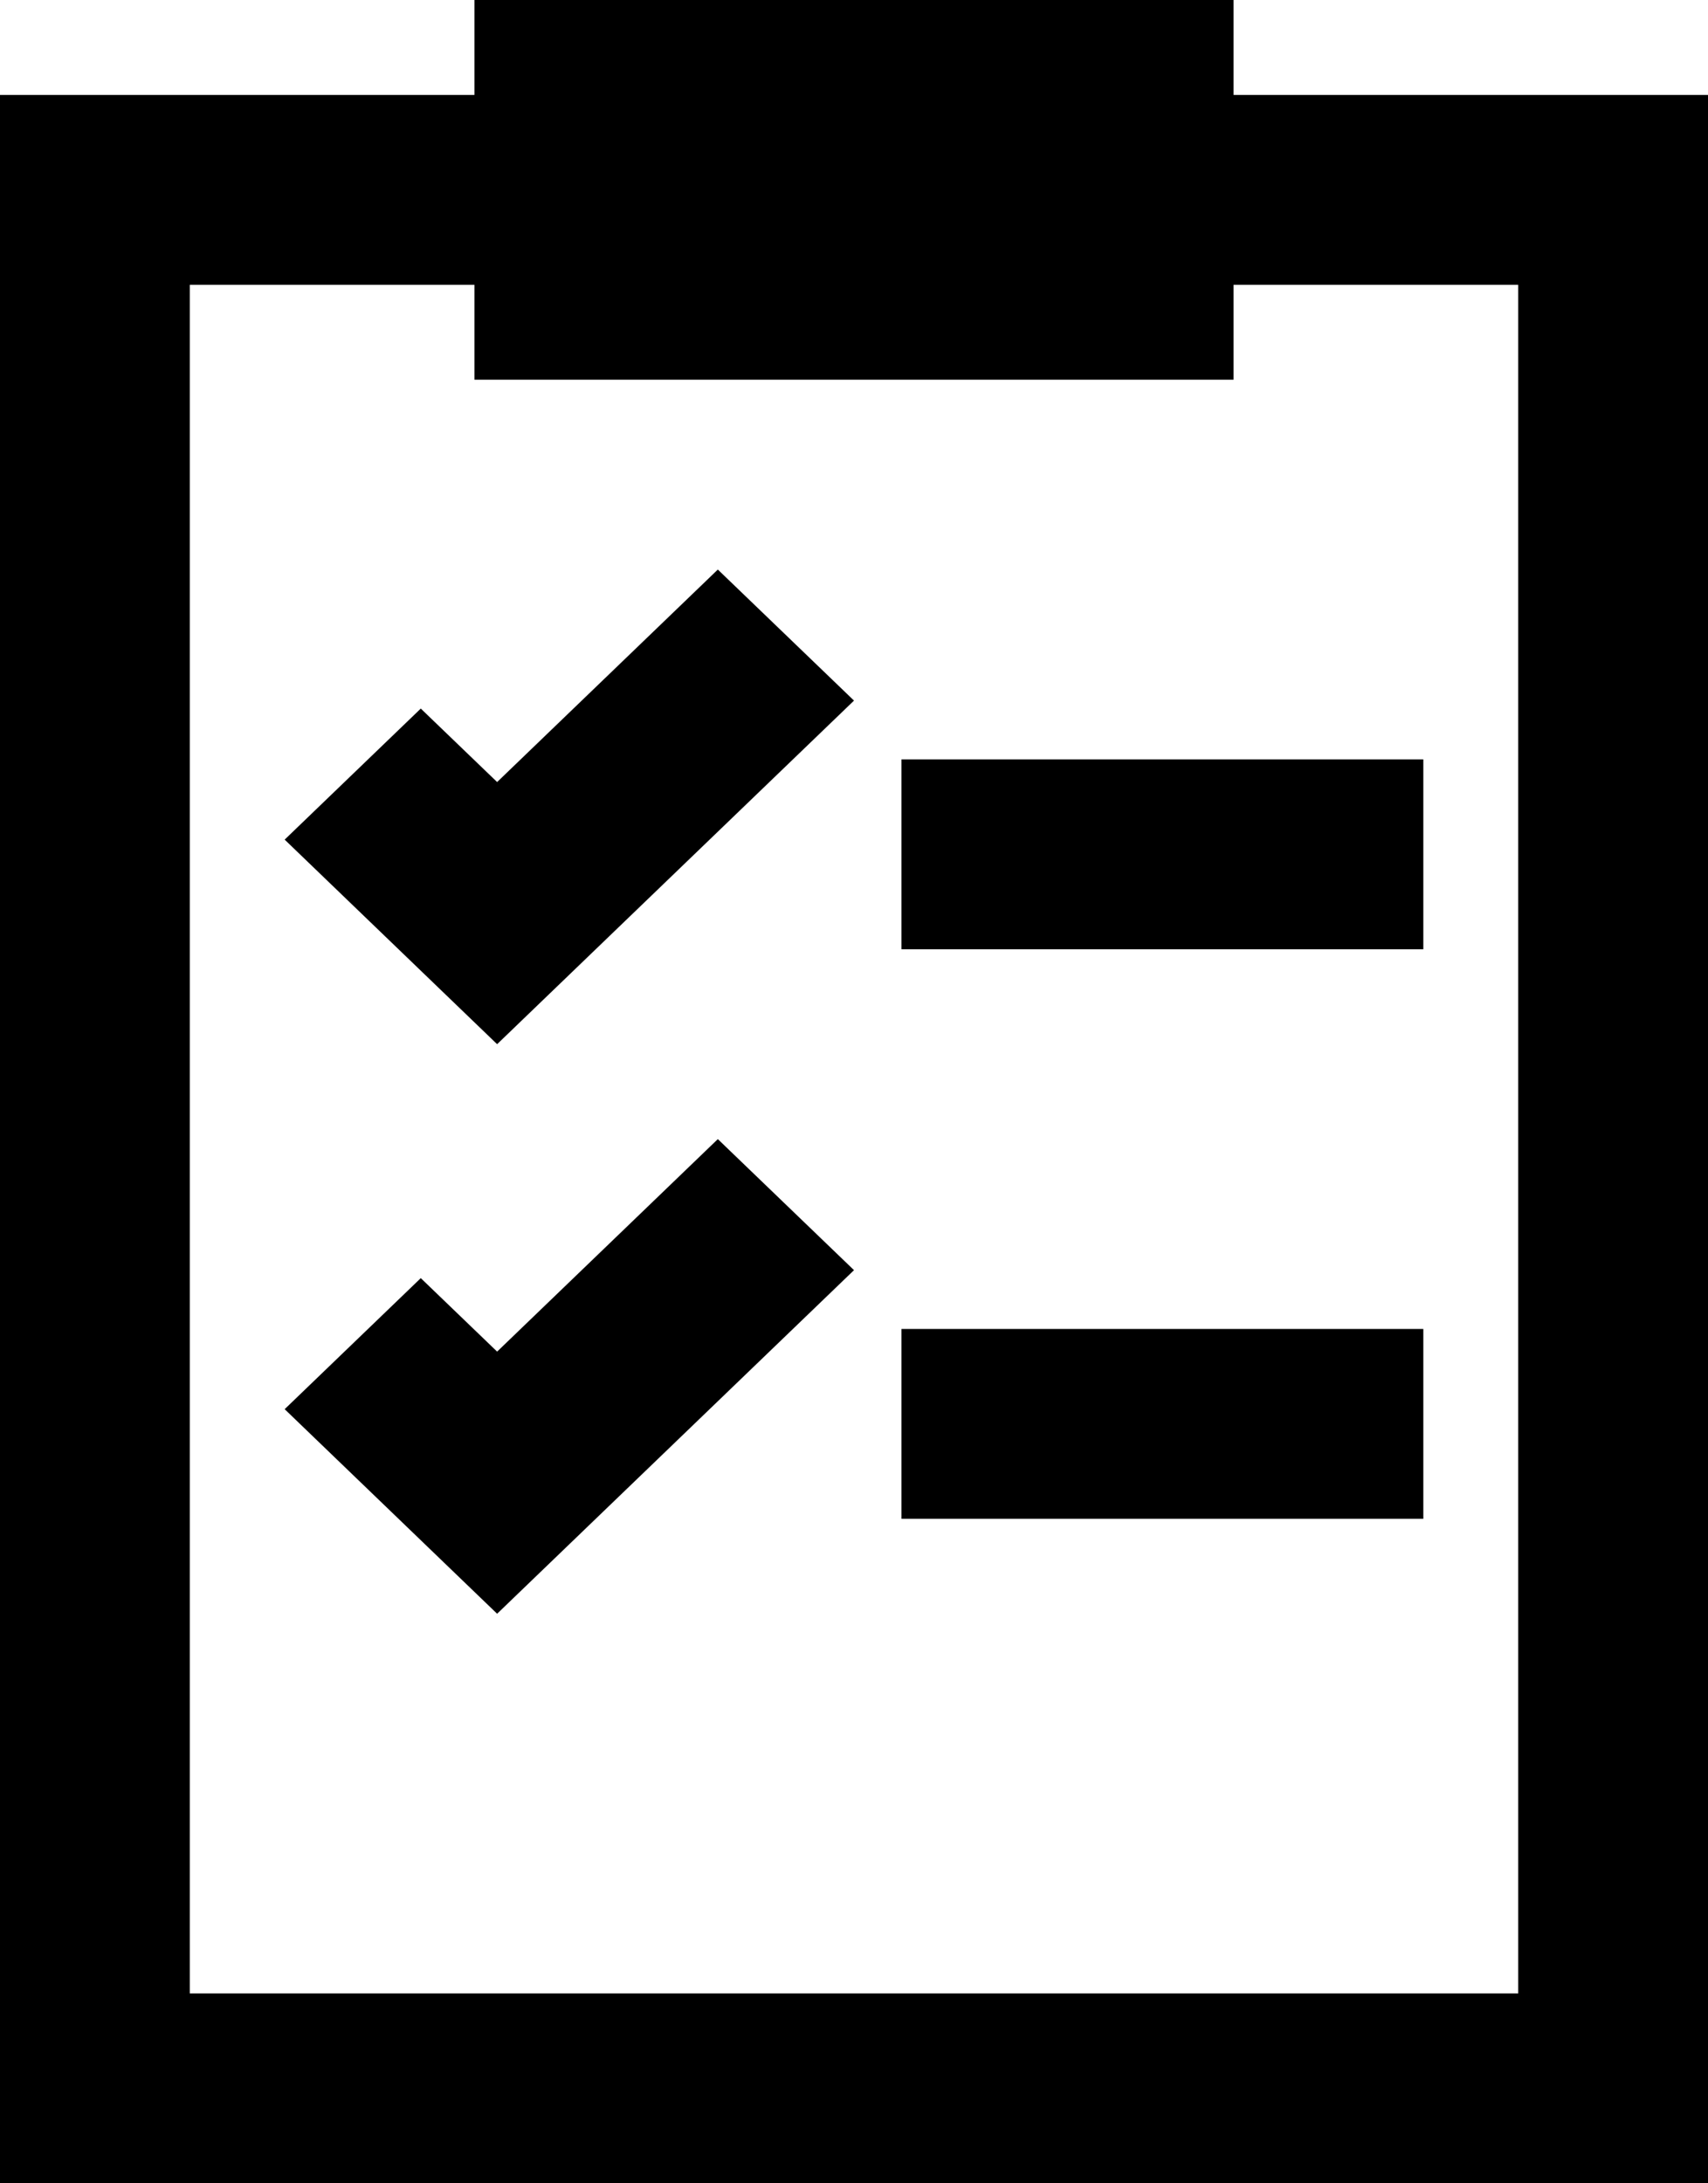
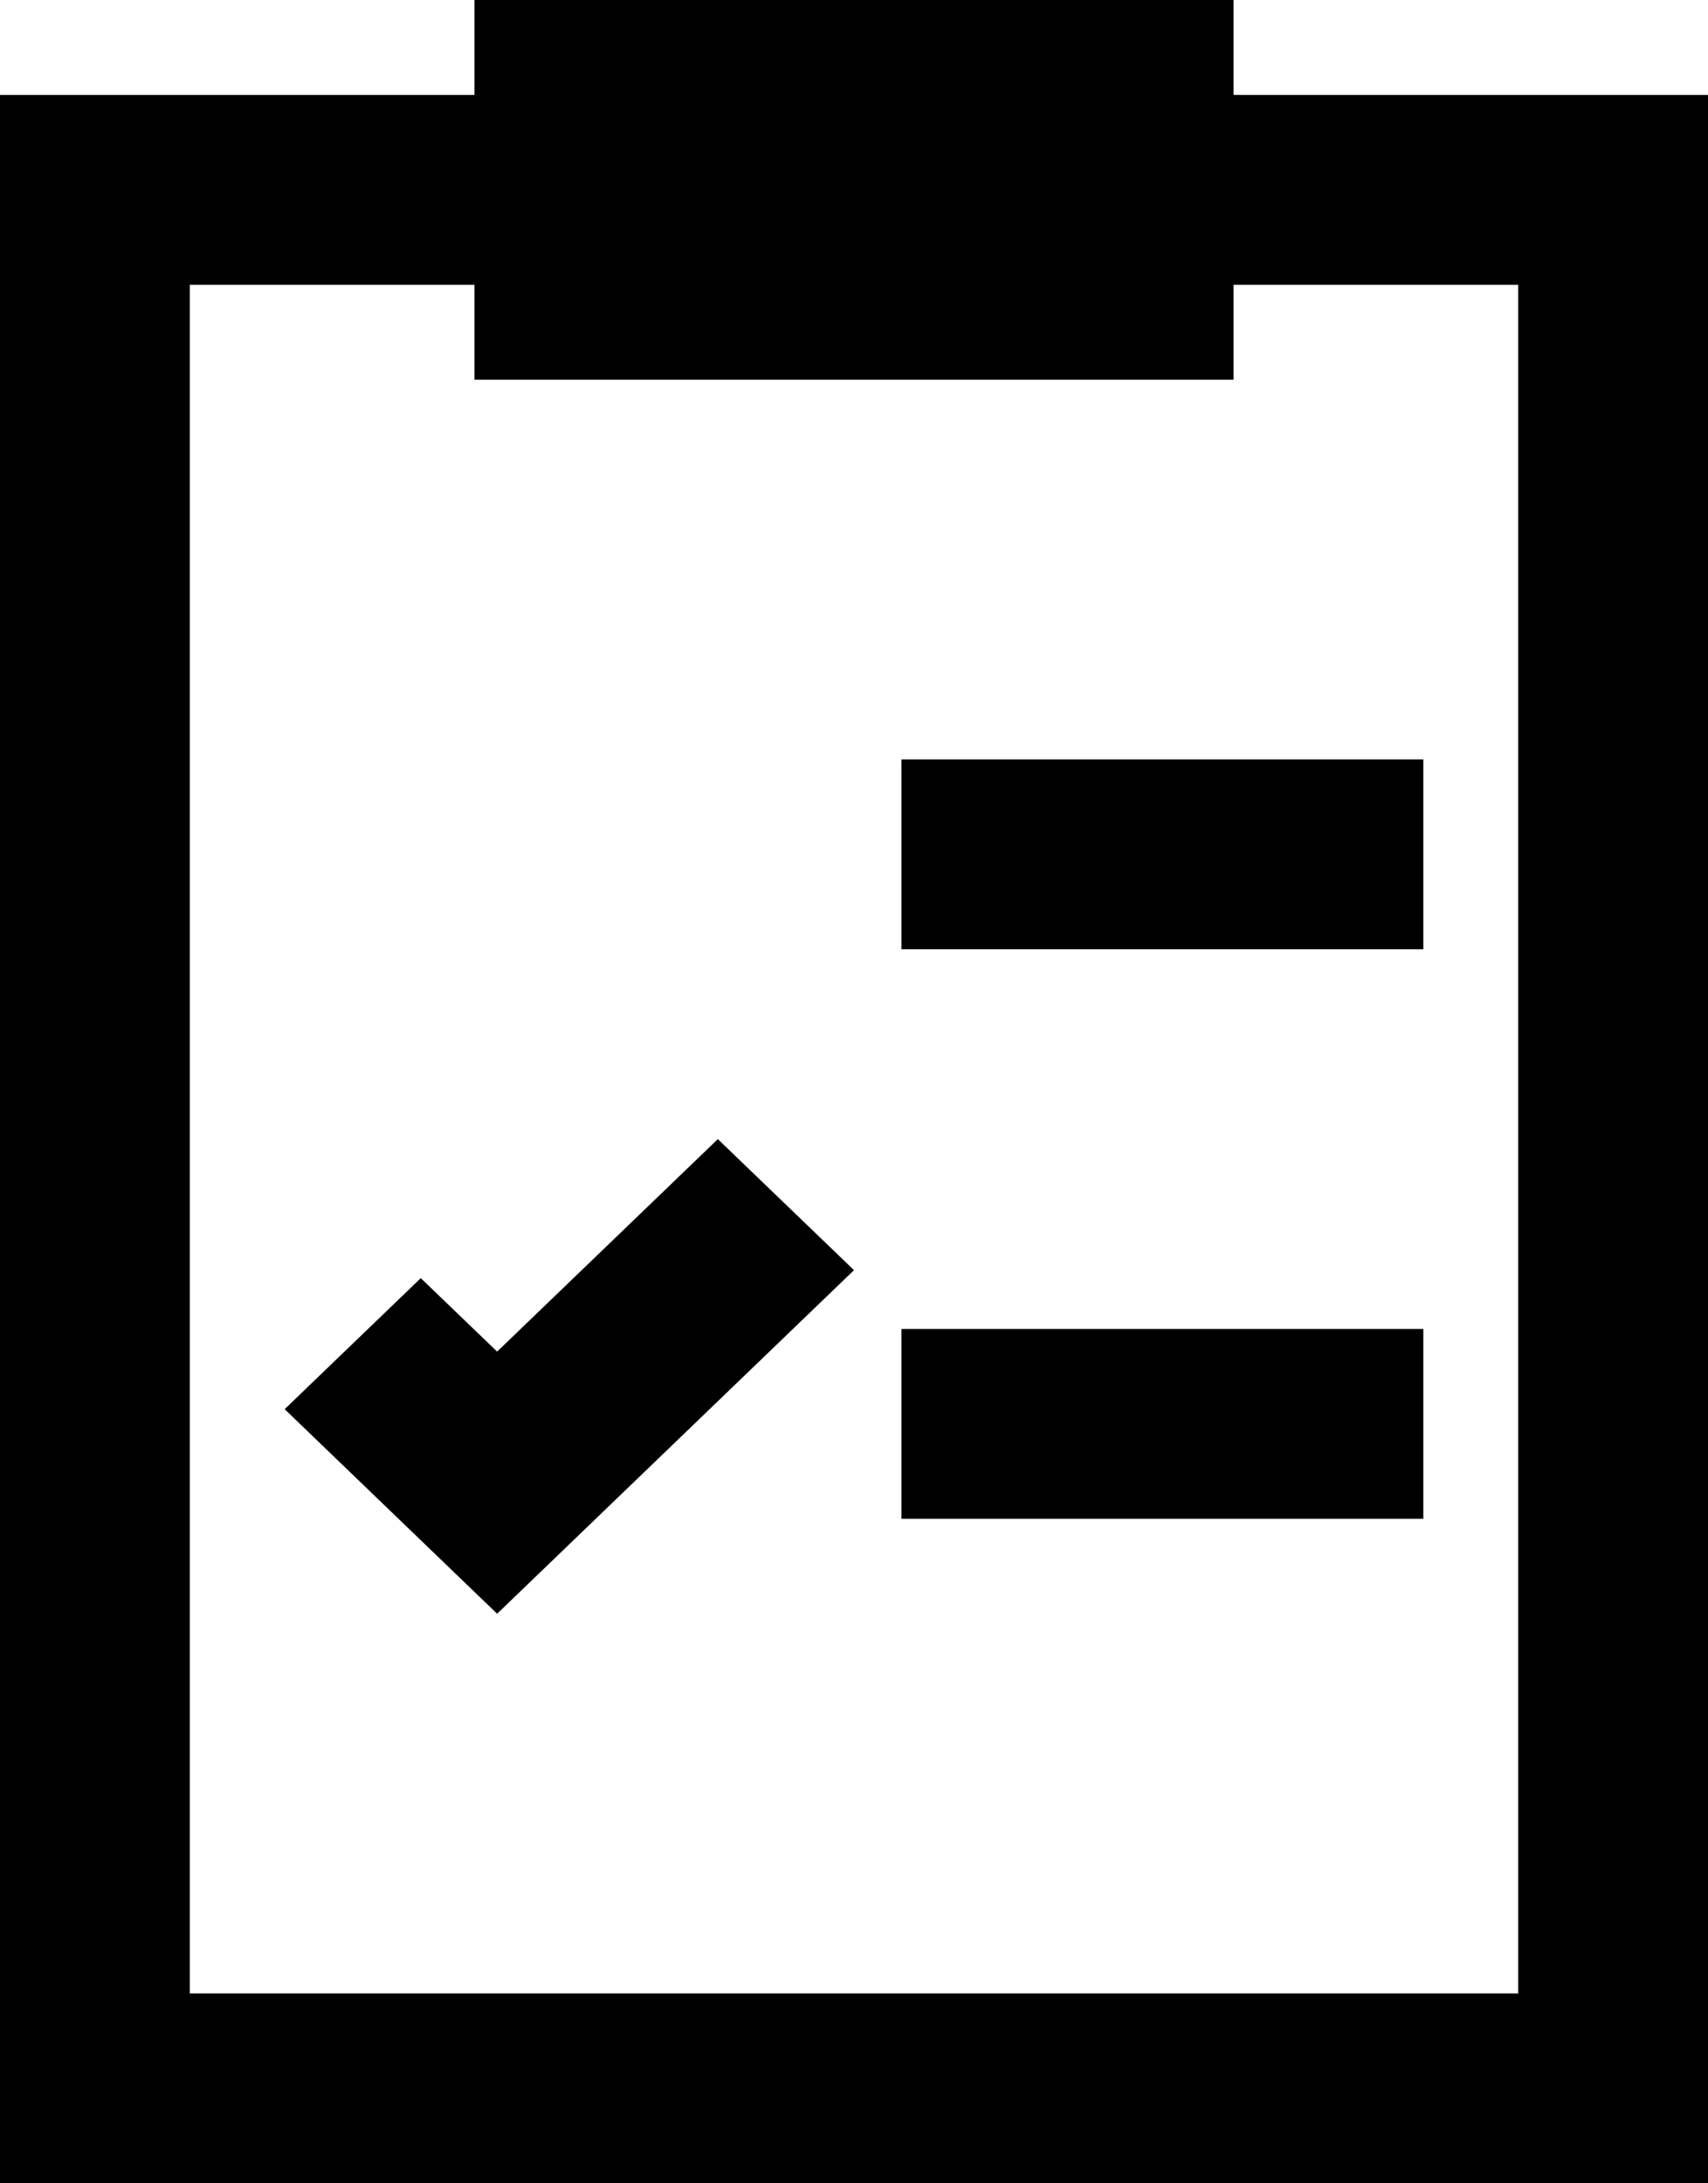
<svg xmlns="http://www.w3.org/2000/svg" width="36" height="46" viewBox="0 0 36 46" fill="none">
  <rect x="2" y="4" width="32" height="40" stroke="black" stroke-width="4" />
  <rect x="26" width="8" height="16" transform="rotate(90 26 0)" fill="black" />
-   <path fill-rule="evenodd" clip-rule="evenodd" d="M15.13 12L18 14.761L10.478 22L6 17.69L8.869 14.929L10.478 16.477L15.13 12Z" fill="black" />
  <rect x="30" y="16" width="4" height="11" transform="rotate(90 30 16)" fill="black" />
  <path fill-rule="evenodd" clip-rule="evenodd" d="M15.13 24L18 26.761L10.478 34L6 29.69L8.869 26.929L10.478 28.477L15.13 24Z" fill="black" />
  <rect x="30" y="28" width="4" height="11" transform="rotate(90 30 28)" fill="black" />
</svg>